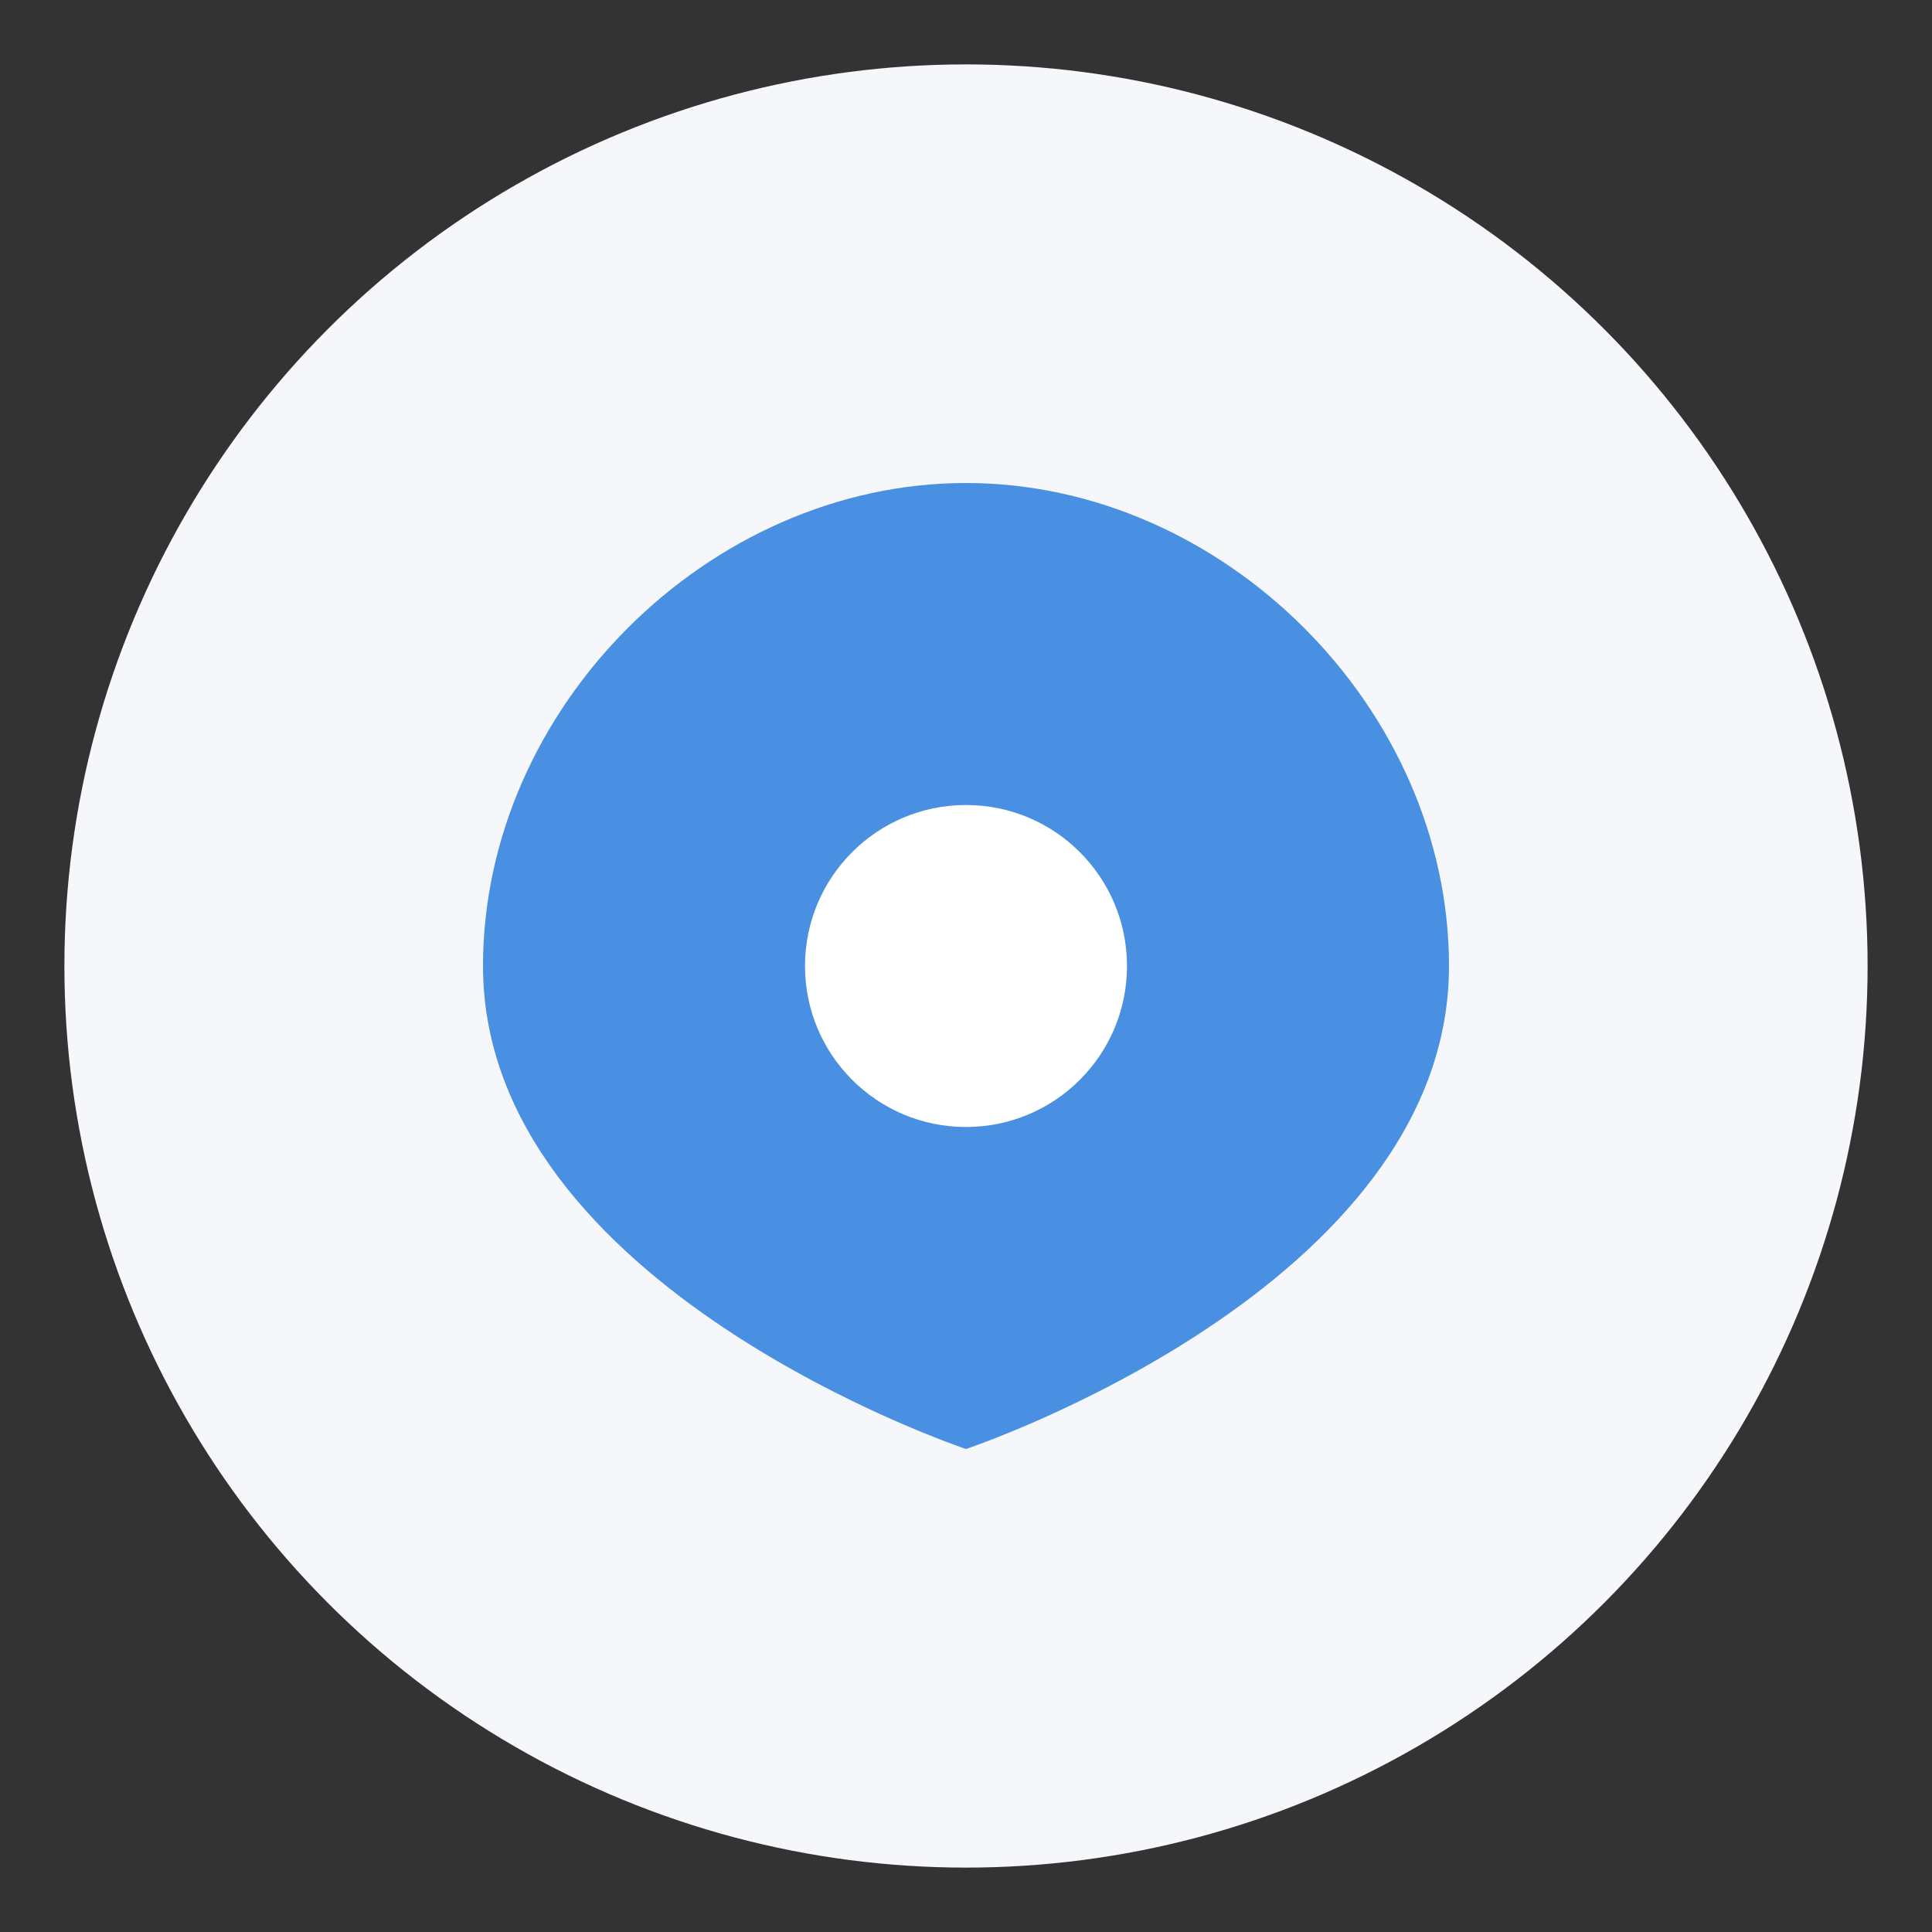
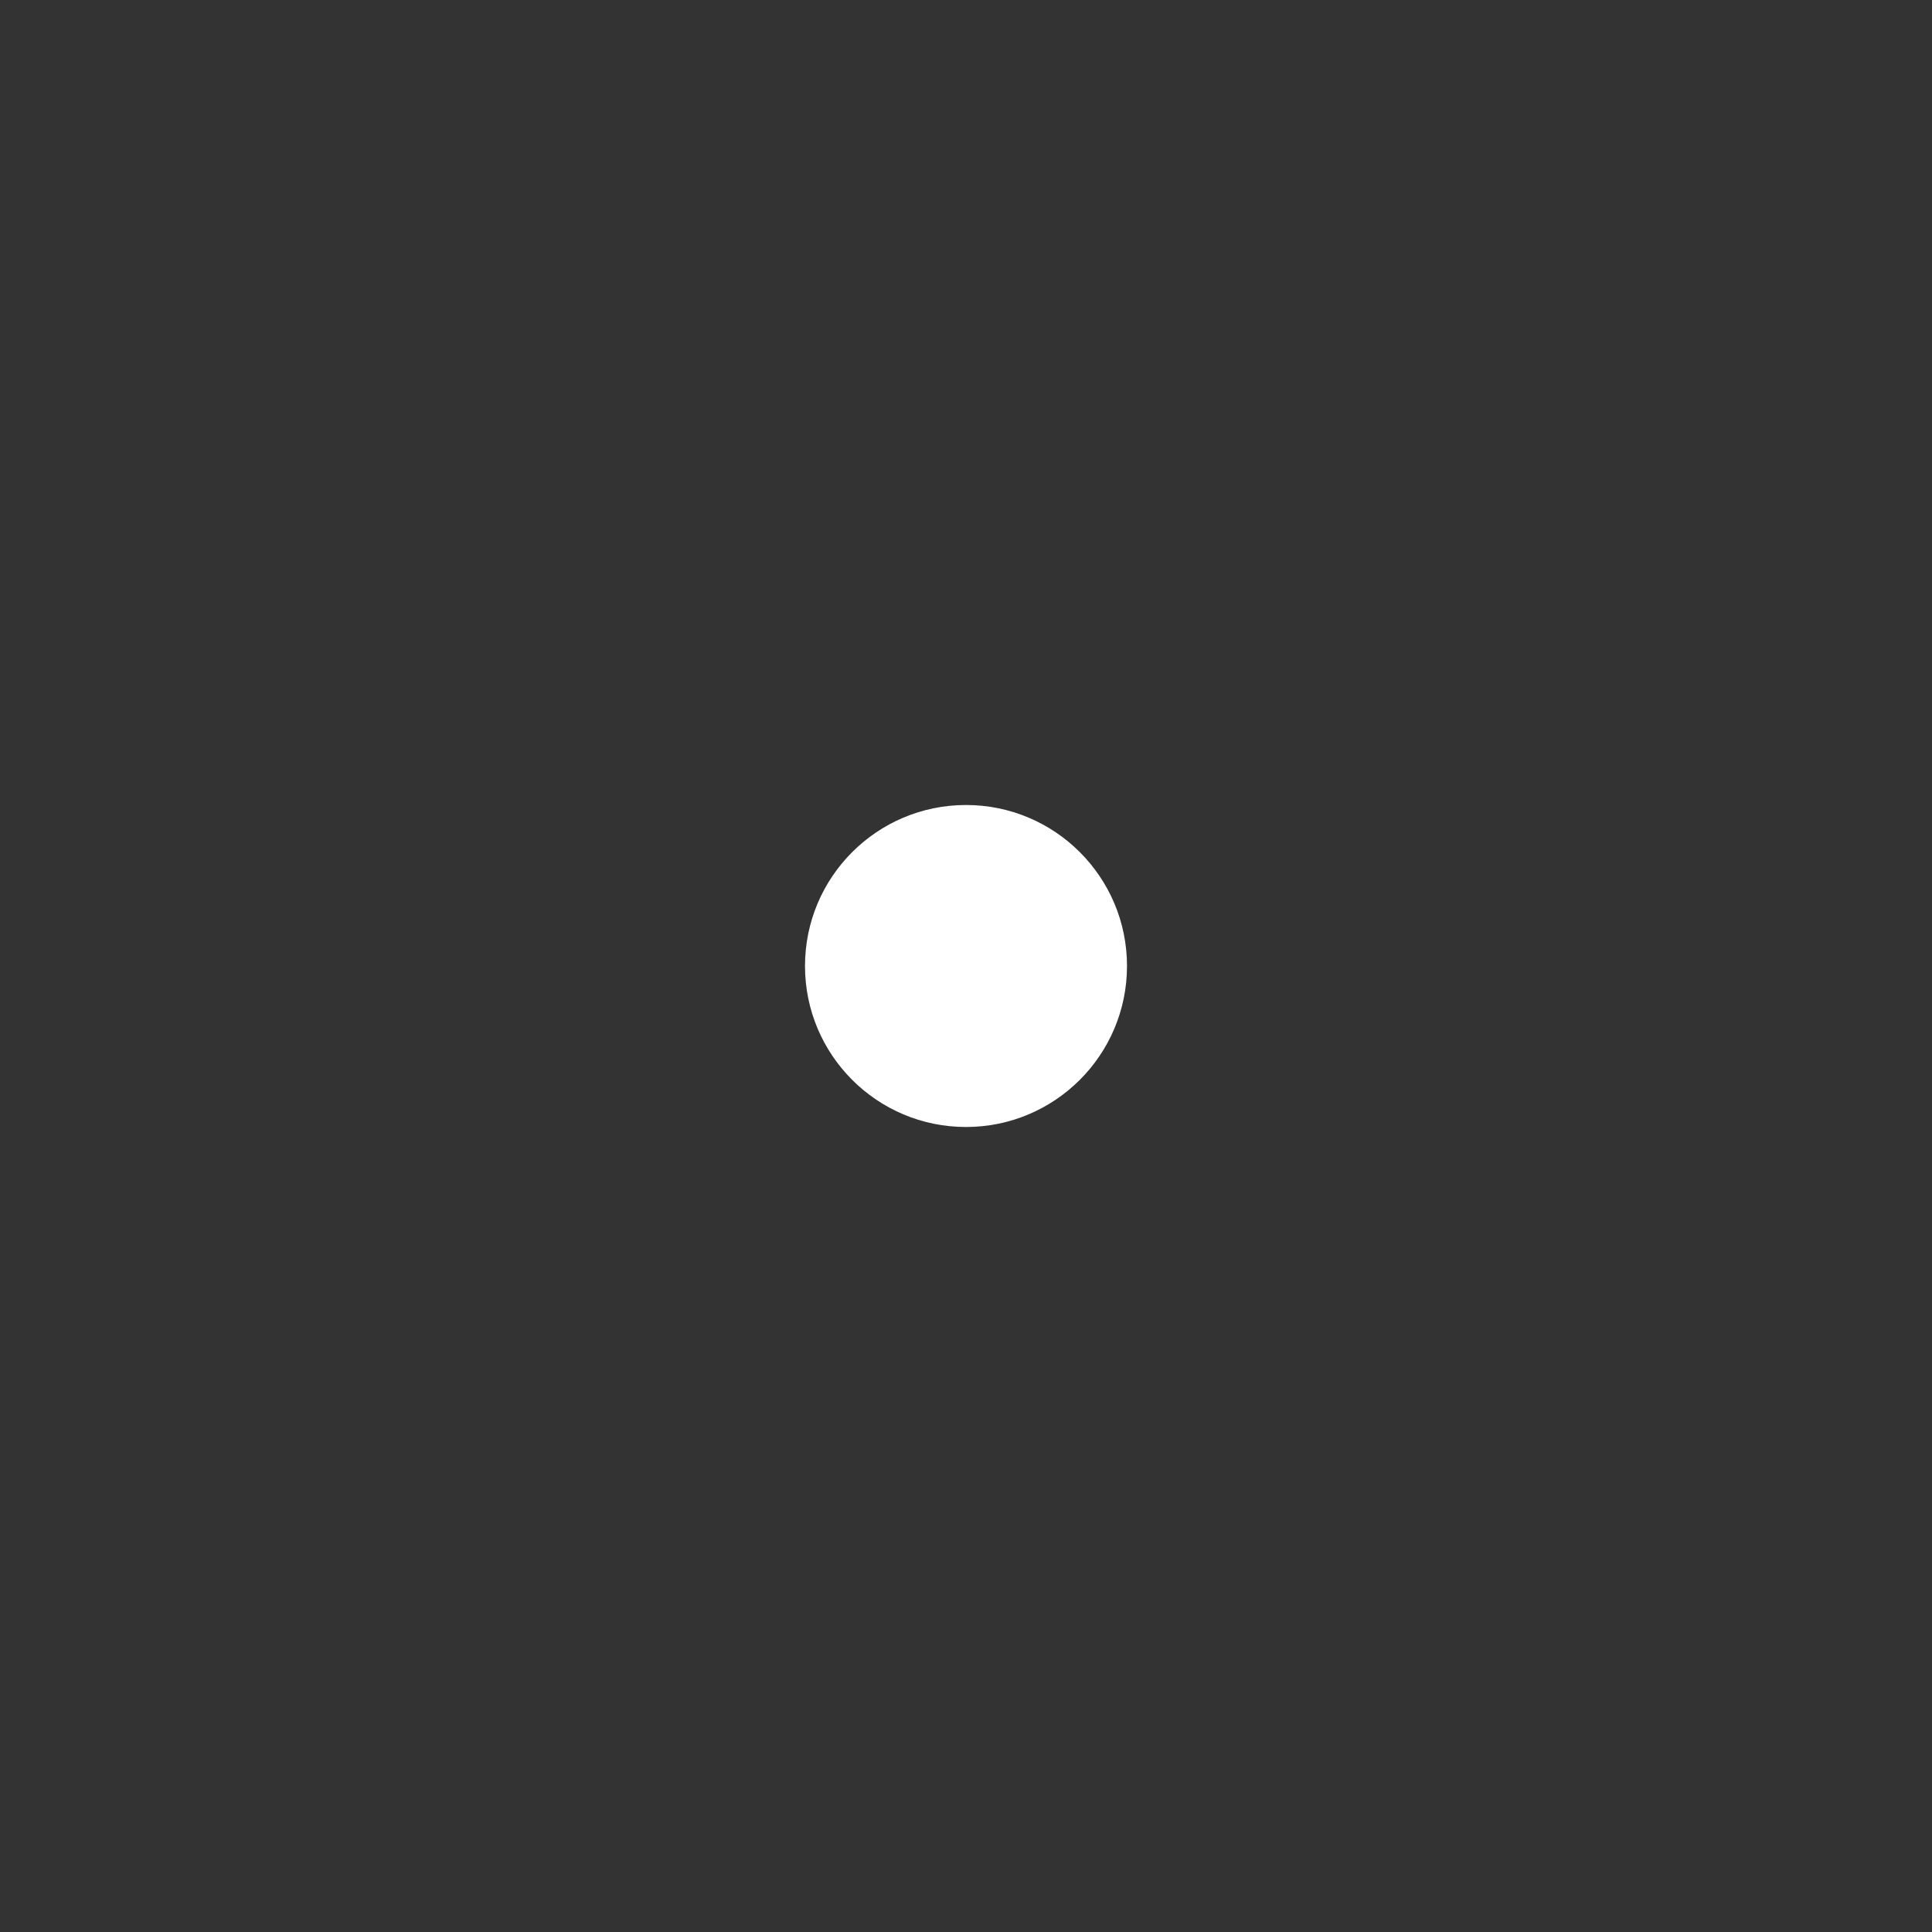
<svg xmlns="http://www.w3.org/2000/svg" width="60" height="60" viewBox="0 0 60 60">
  <rect x="0" y="0" width="60" height="60" fill="#333333" stroke="none" />
-   <circle cx="30" cy="30" r="28" fill="#f5f7fa" />
  <g transform="translate(15, 15)">
-     <path d="M15 0 C7 0 0 7 0 15 C0 25 15 30 15 30 C15 30 30 25 30 15 C30 7 23 0 15 0 Z" fill="#4a90e2" />
    <circle cx="15" cy="15" r="5" fill="#ffffff" />
  </g>
</svg>